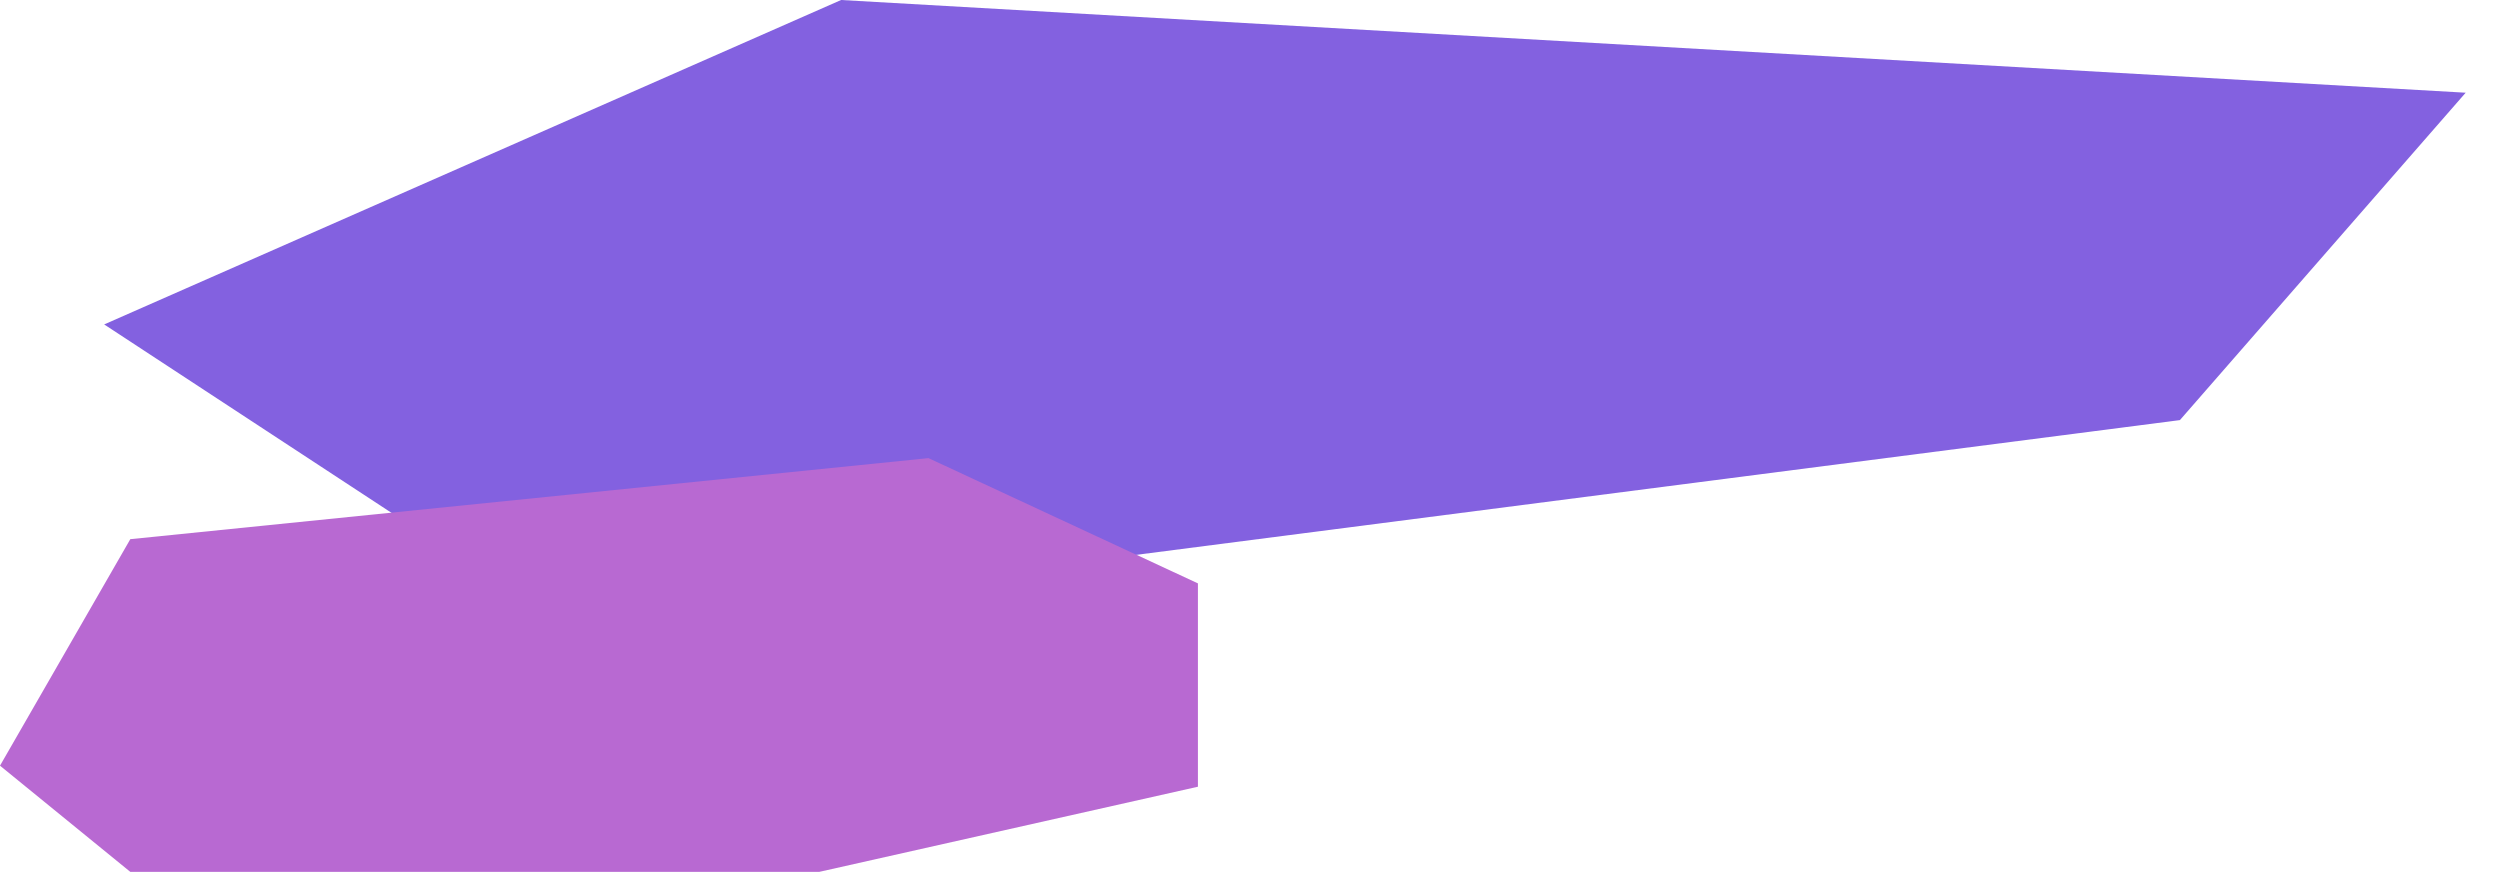
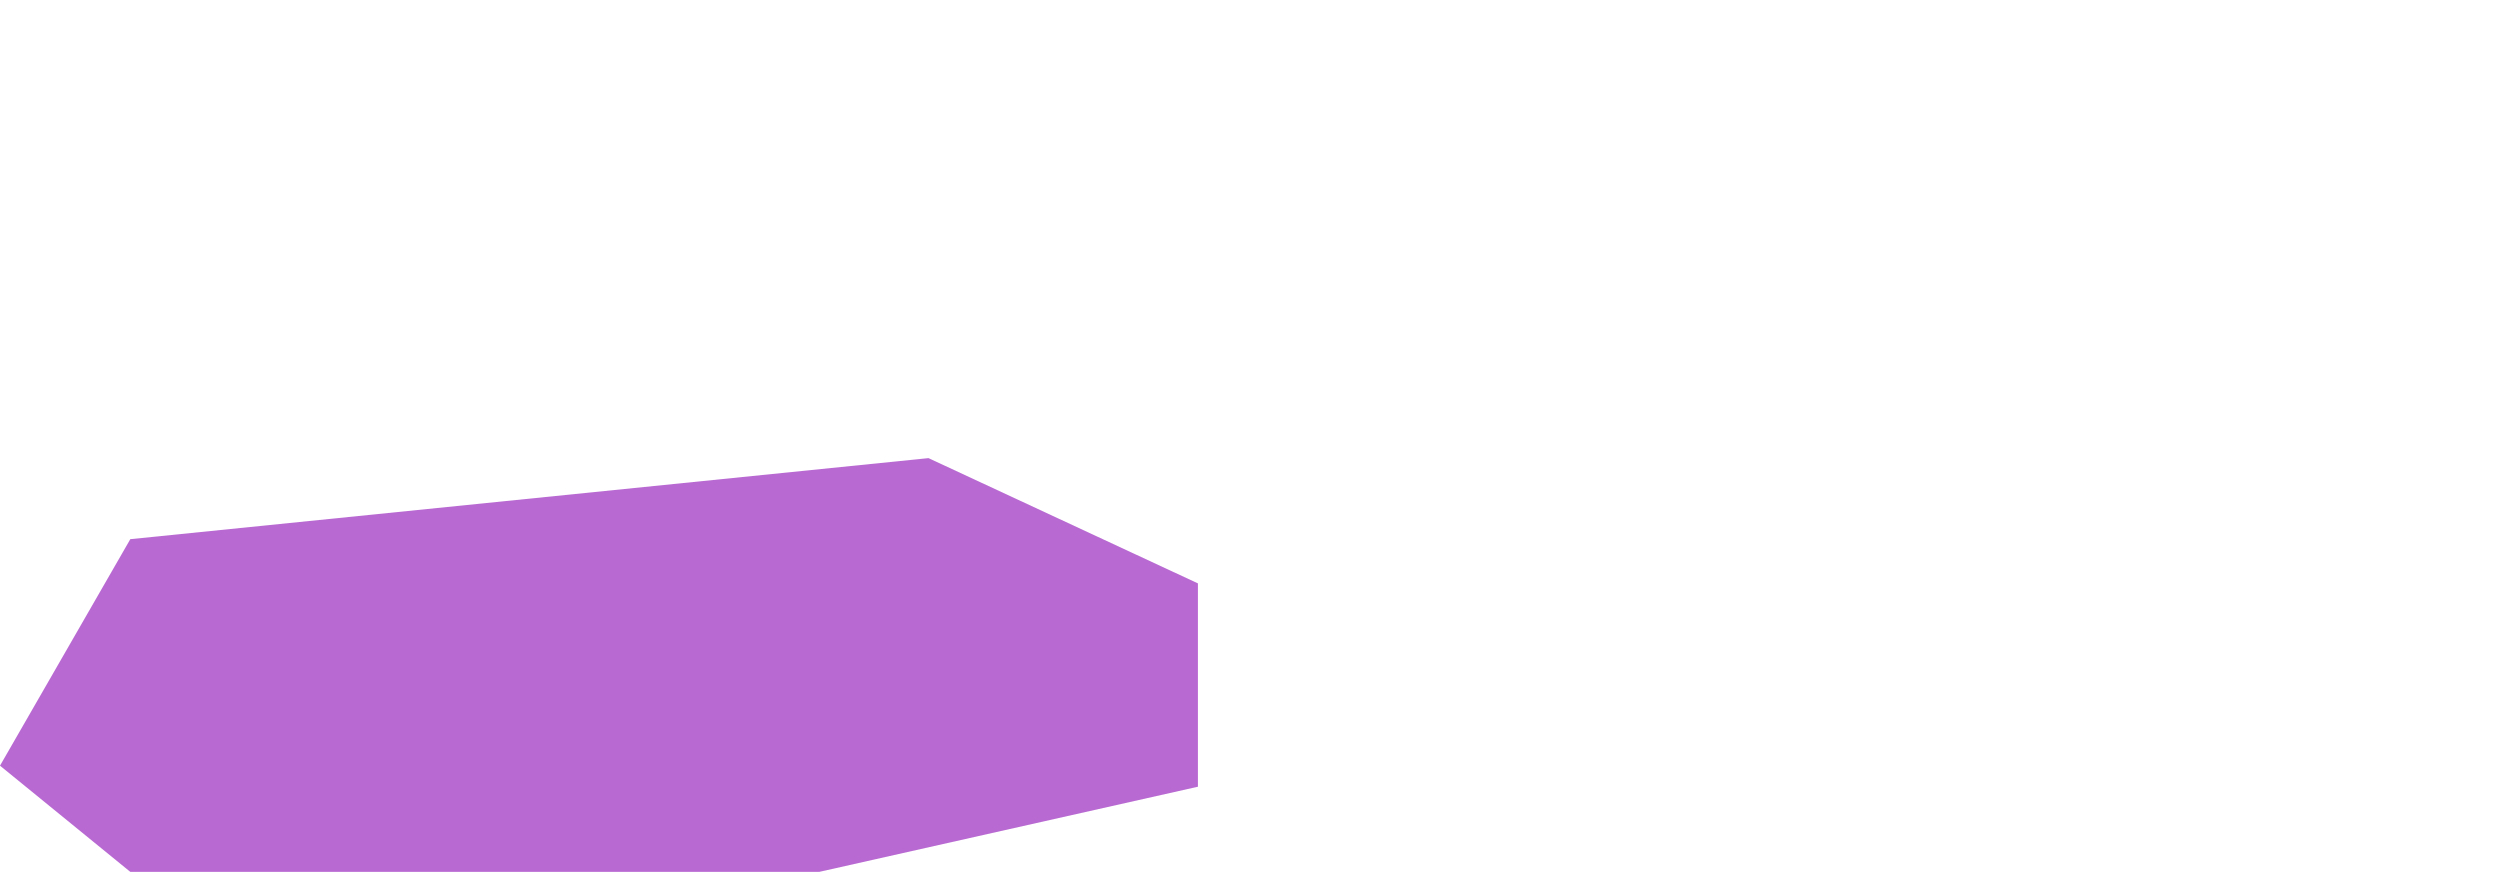
<svg xmlns="http://www.w3.org/2000/svg" width="48" height="17" viewBox="0 0 48 17" fill="none">
-   <path d="M41.854 8.066L47.341 1.78L16.149 0L2 6.229L10.897 12.063L41.854 8.066Z" fill="#8361E0" />
  <path d="M15.729 16.74L23 15.105V11.201L17.827 8.796L2.502 10.352L0 14.701L2.502 16.74H15.729Z" fill="#B869D2" />
</svg>